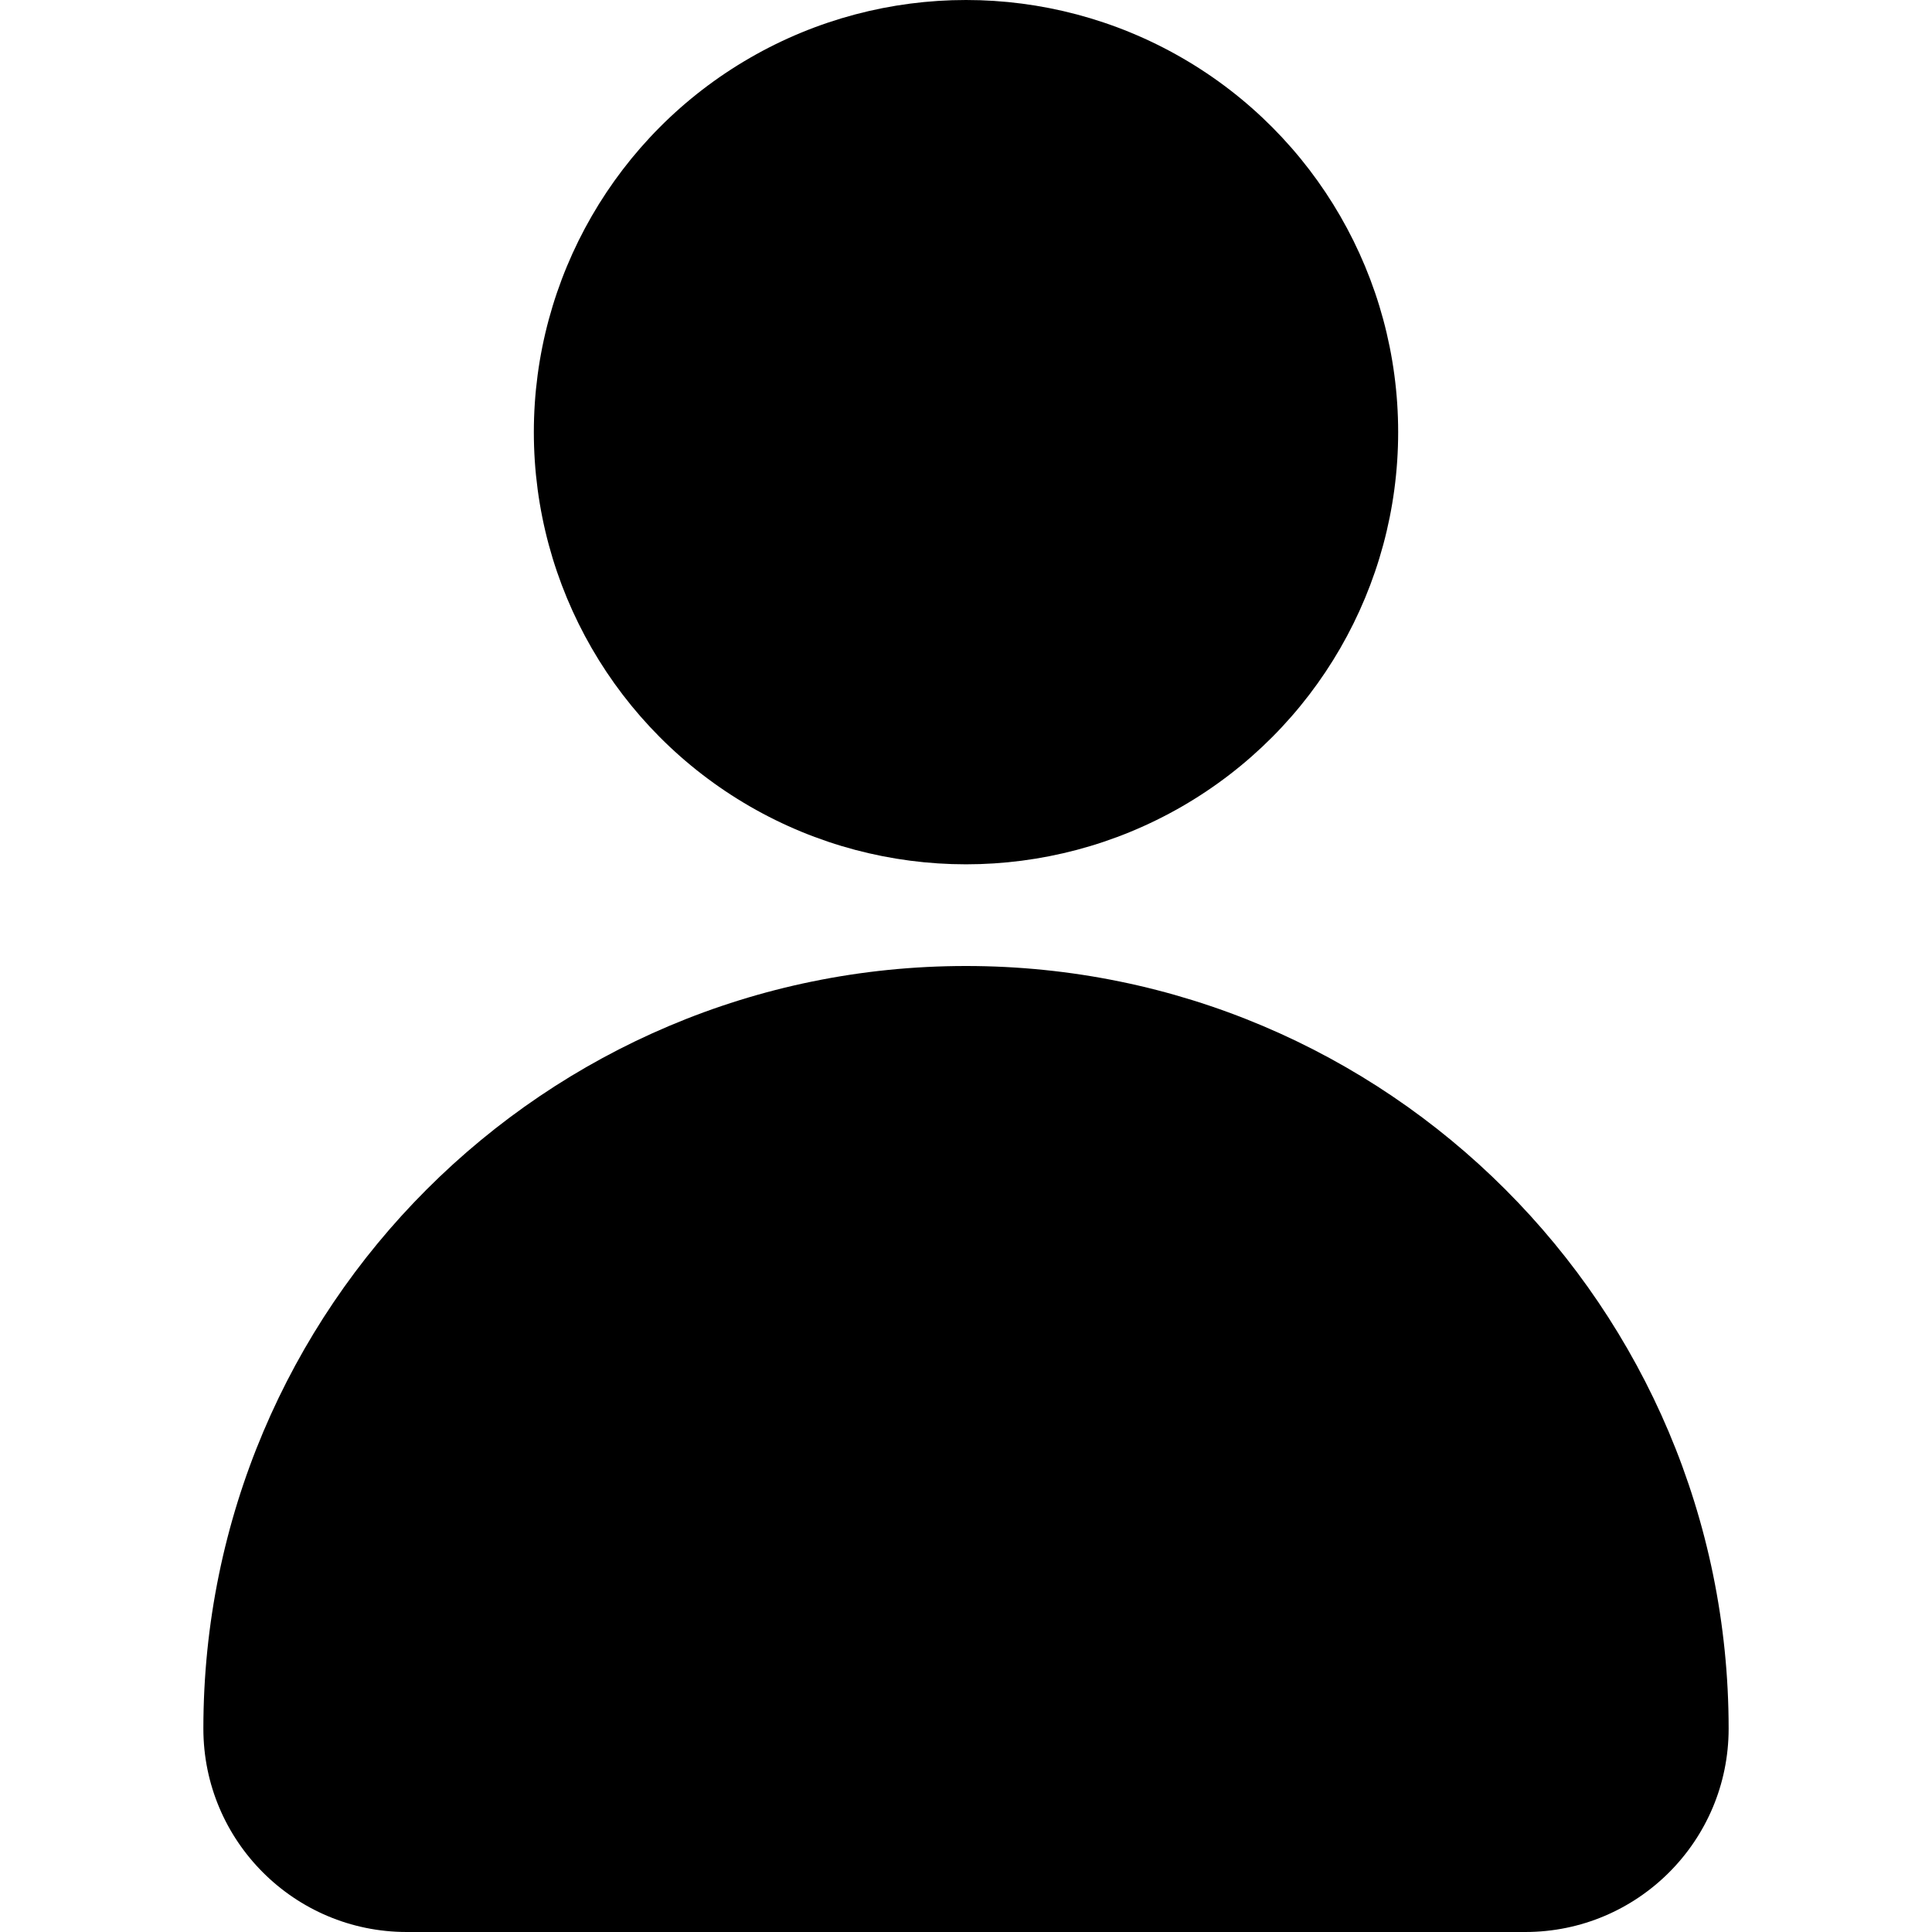
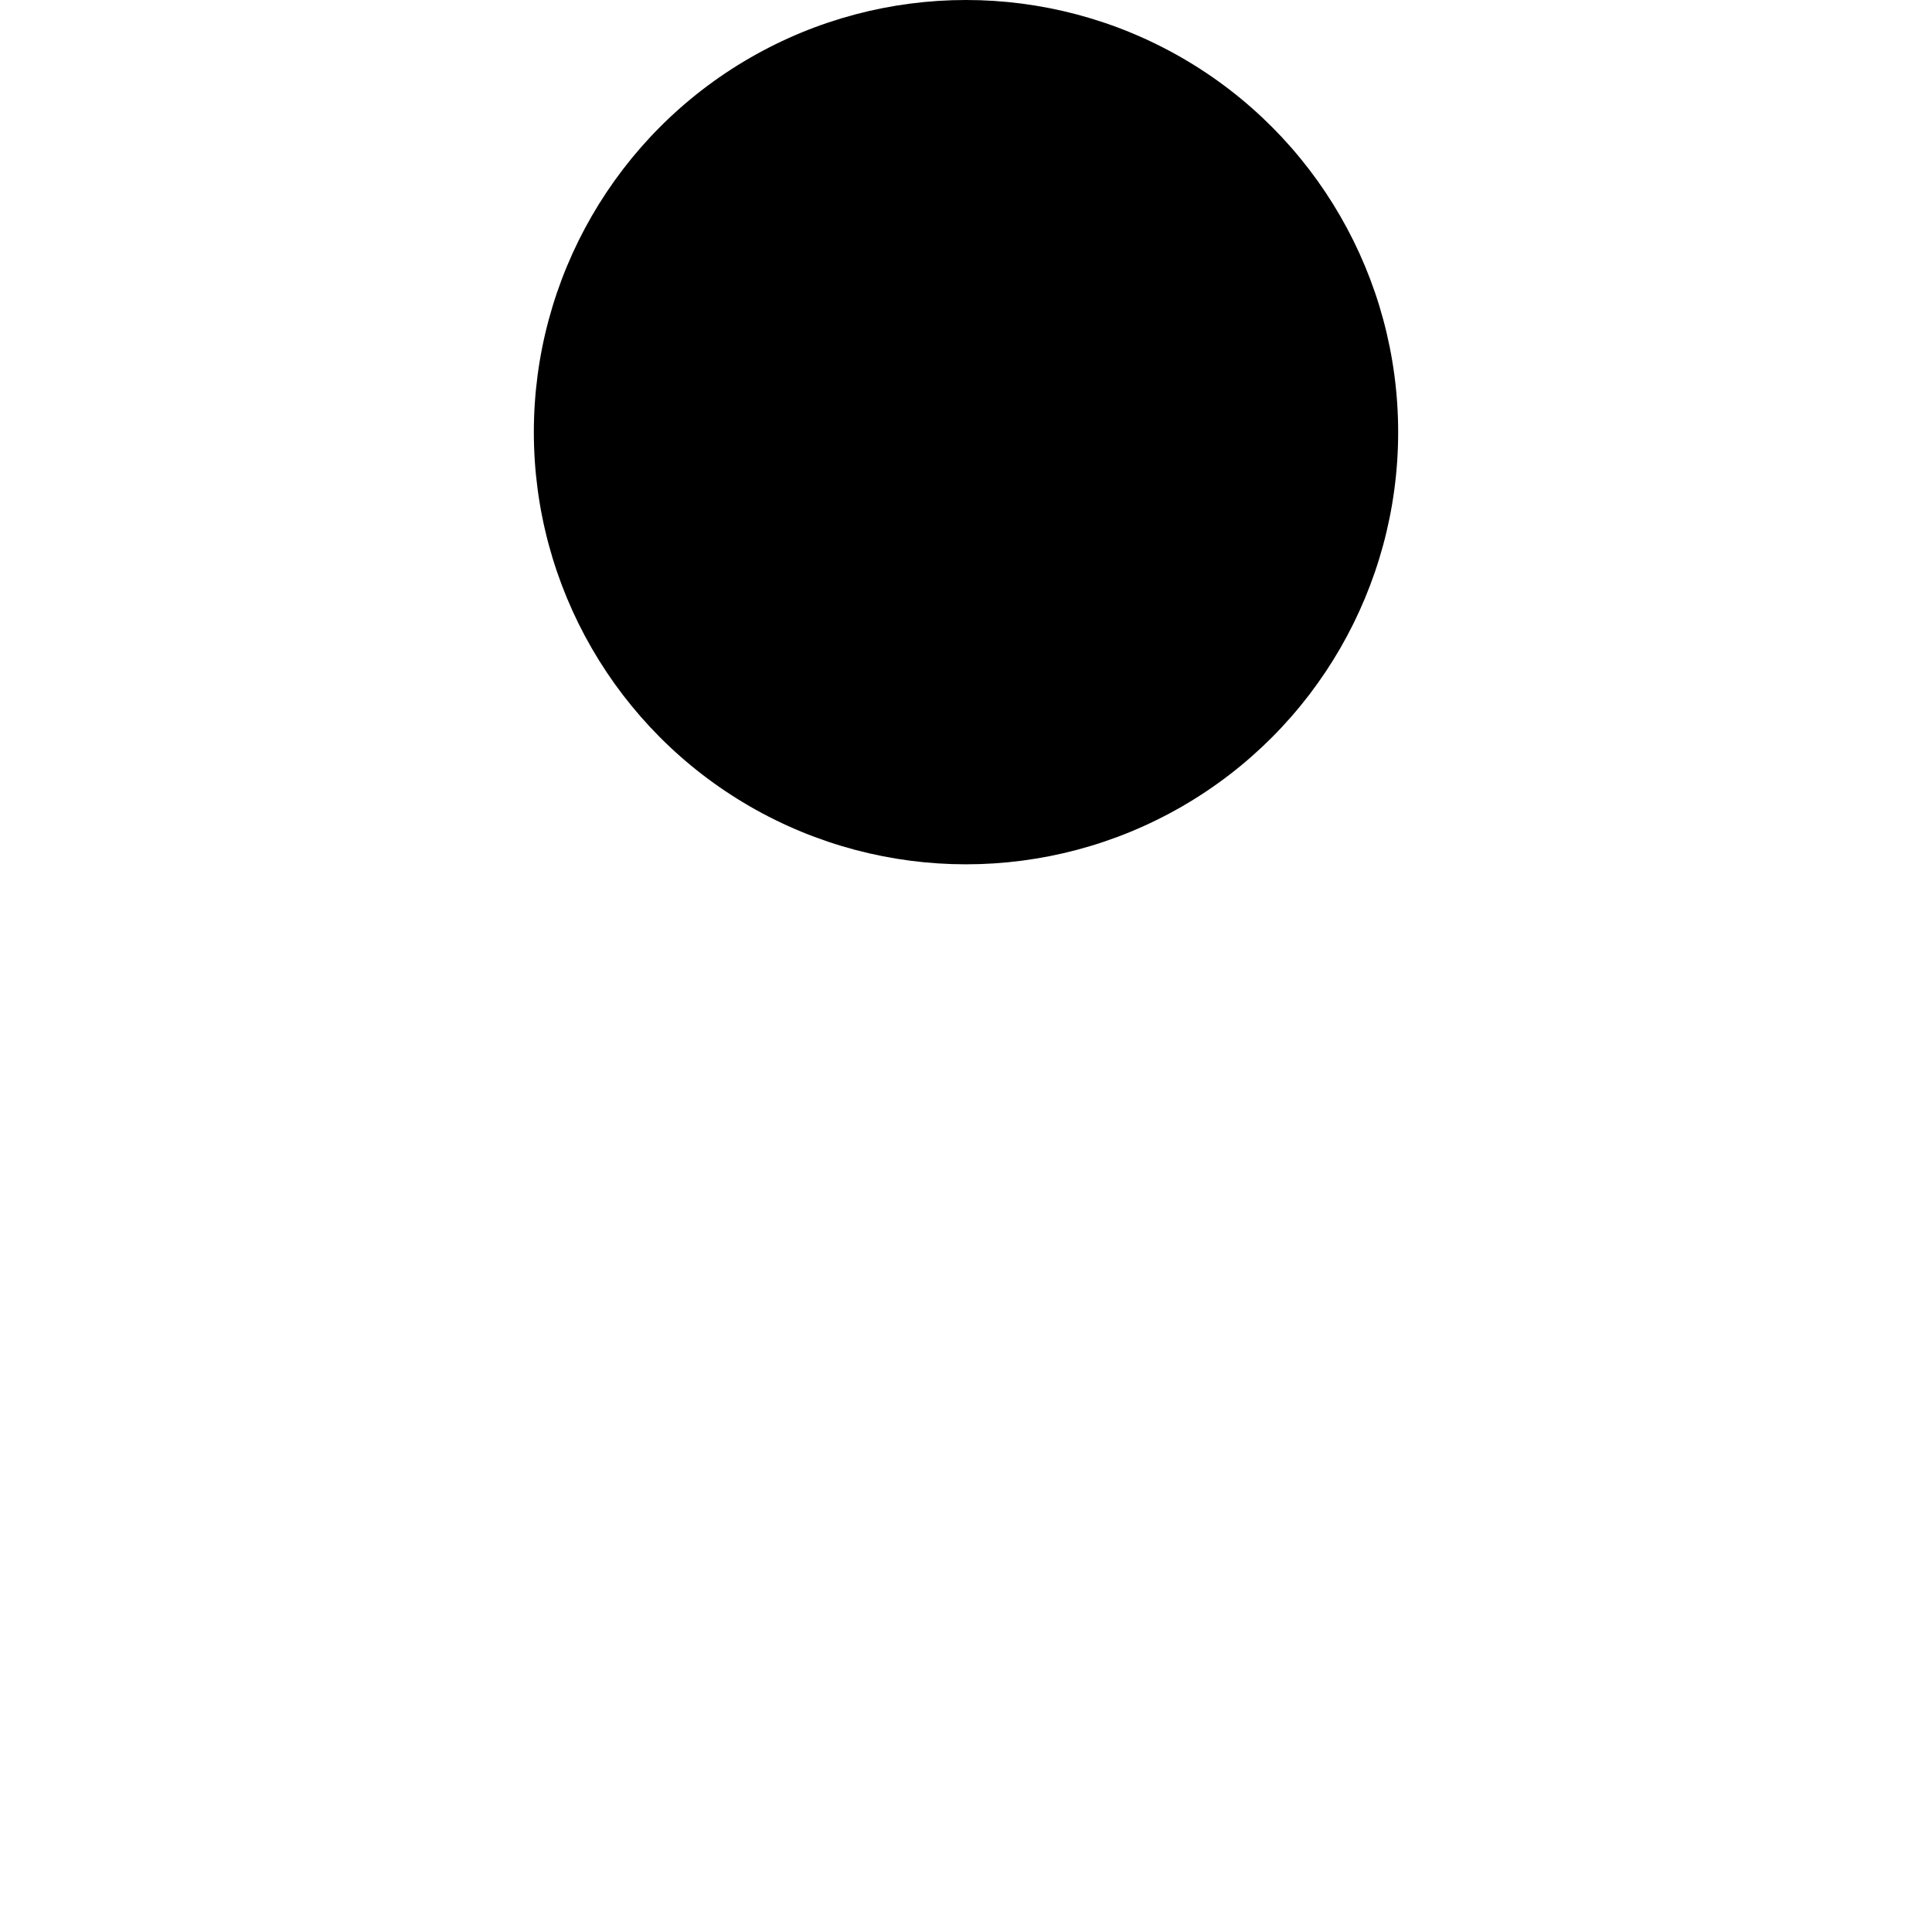
<svg xmlns="http://www.w3.org/2000/svg" height="800px" width="800px" version="1.1" id="Layer_1" viewBox="0 0 512 512" xml:space="preserve">
  <g>
    <g>
      <circle cx="256" cy="114.526" r="114.526" />
    </g>
  </g>
  <g>
    <g>
-       <path d="M256,256c-111.619,0-202.105,90.487-202.105,202.105c0,29.765,24.13,53.895,53.895,53.895h296.421    c29.765,0,53.895-24.13,53.895-53.895C458.105,346.487,367.619,256,256,256z" />
-     </g>
+       </g>
  </g>
</svg>